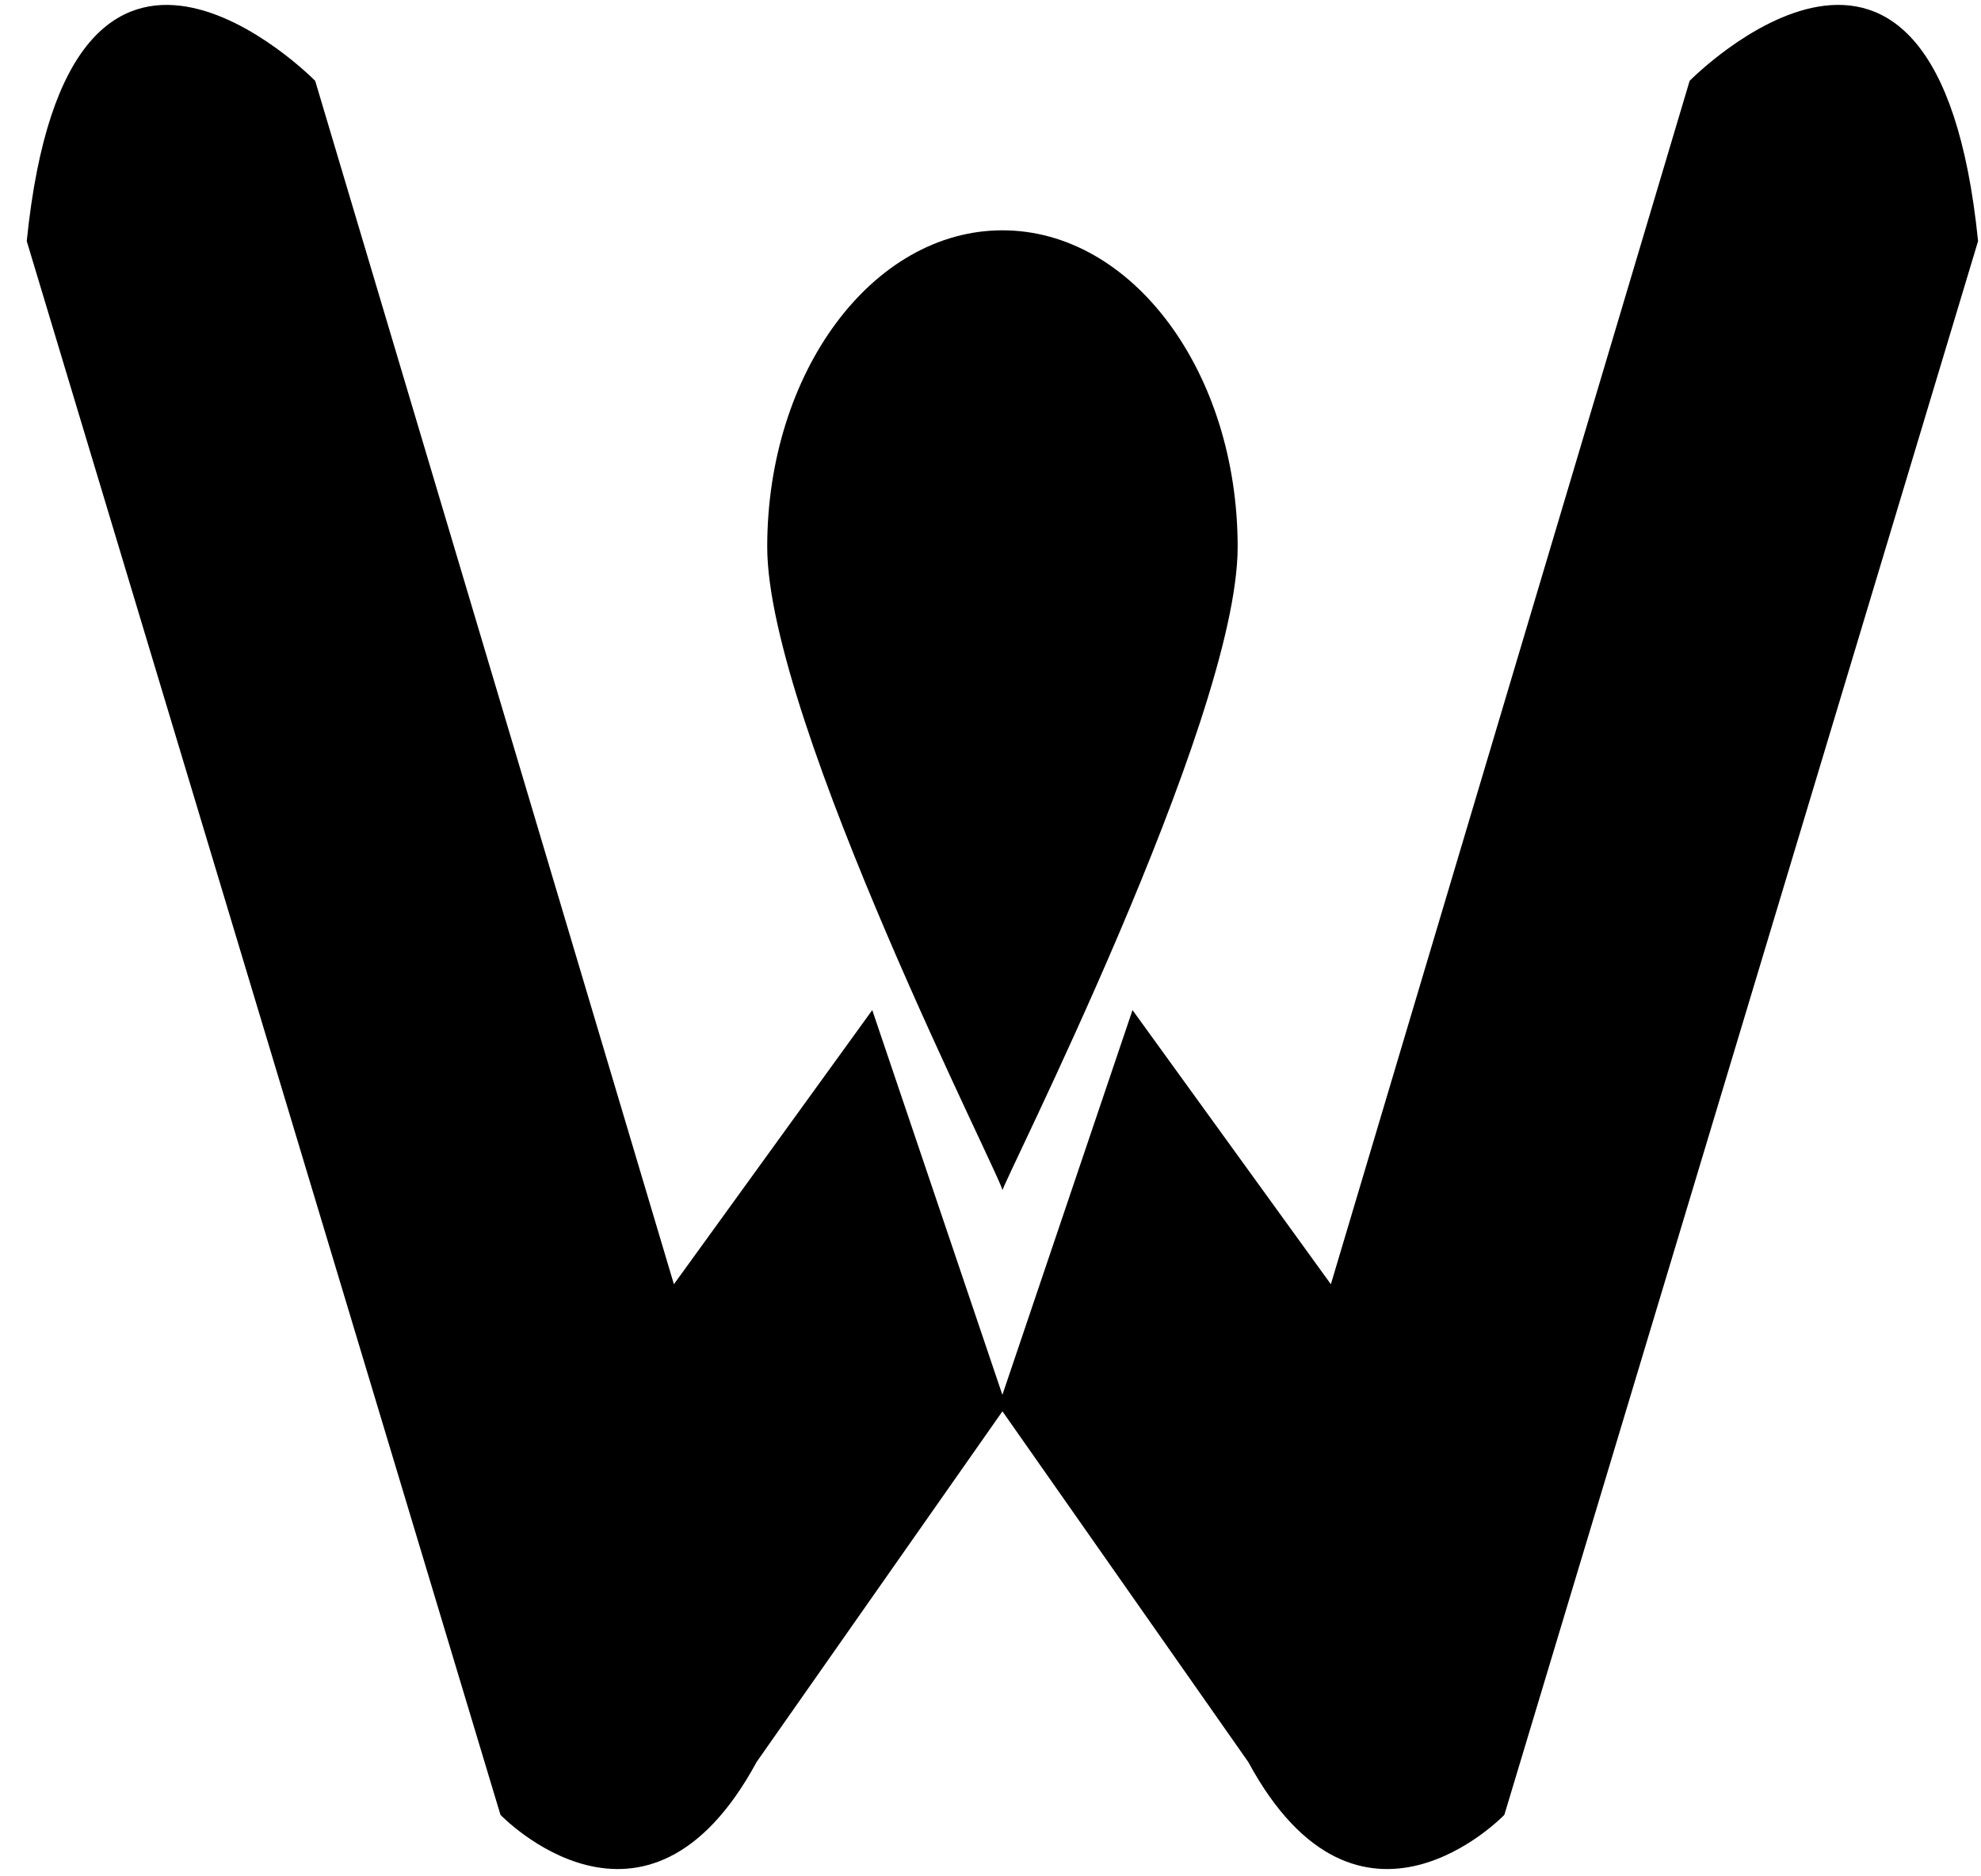
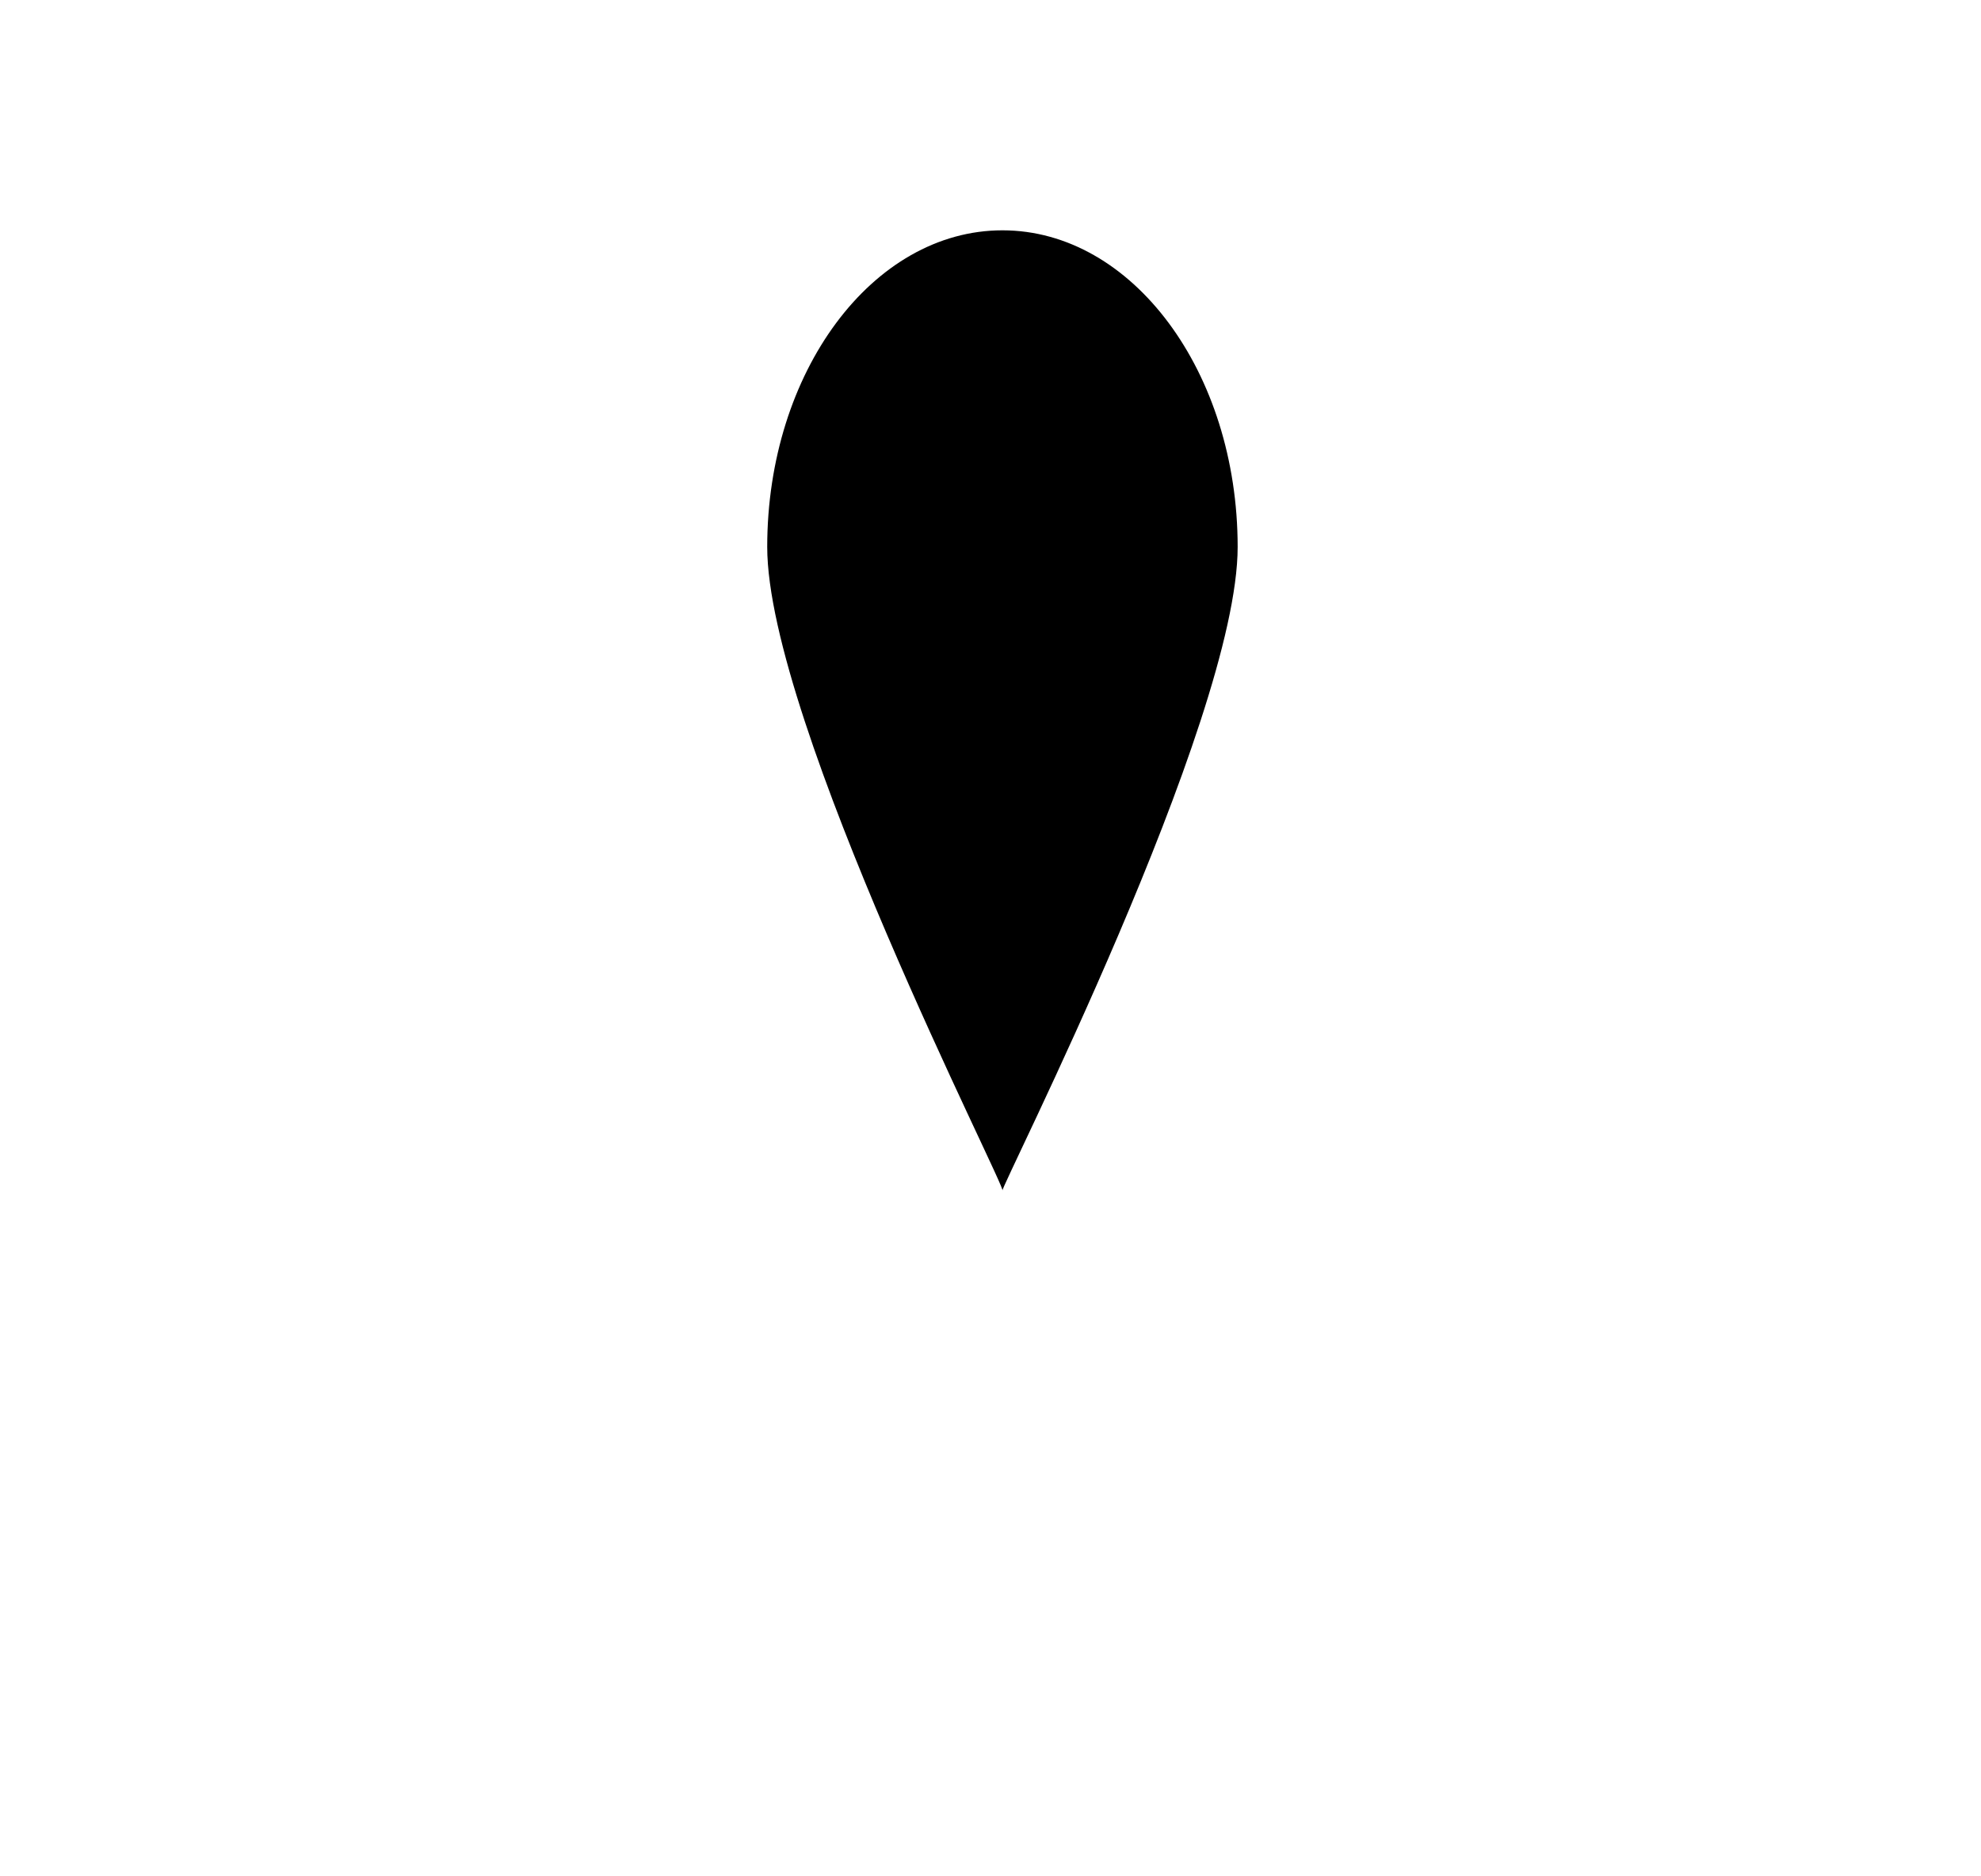
<svg xmlns="http://www.w3.org/2000/svg" xml:space="preserve" width="38" height="36">
  <path fill="#000" fill-rule="evenodd" d="M19.229 4.419c-2.492 0-4.512 2.72-4.512 6.074 0 3.355 4.619 12.351 4.512 12.351-.072 0 4.512-8.995 4.512-12.351-.001-3.354-2.02-6.074-4.512-6.074z" clip-rule="evenodd" />
-   <path fill="#000" fill-rule="evenodd" d="M32.411 1.551 25.529 24.64l-3.805-5.26-2.496 7.382-2.496-7.382-3.805 5.26L6.046 1.551S1.314-3.269.513 4.626L9.6 34.82s2.788 2.914 4.913-1.013l4.716-6.729 4.716 6.729c2.125 3.927 4.912 1.013 4.912 1.013l9.087-30.194c-.801-7.896-5.533-3.075-5.533-3.075z" clip-rule="evenodd" />
</svg>